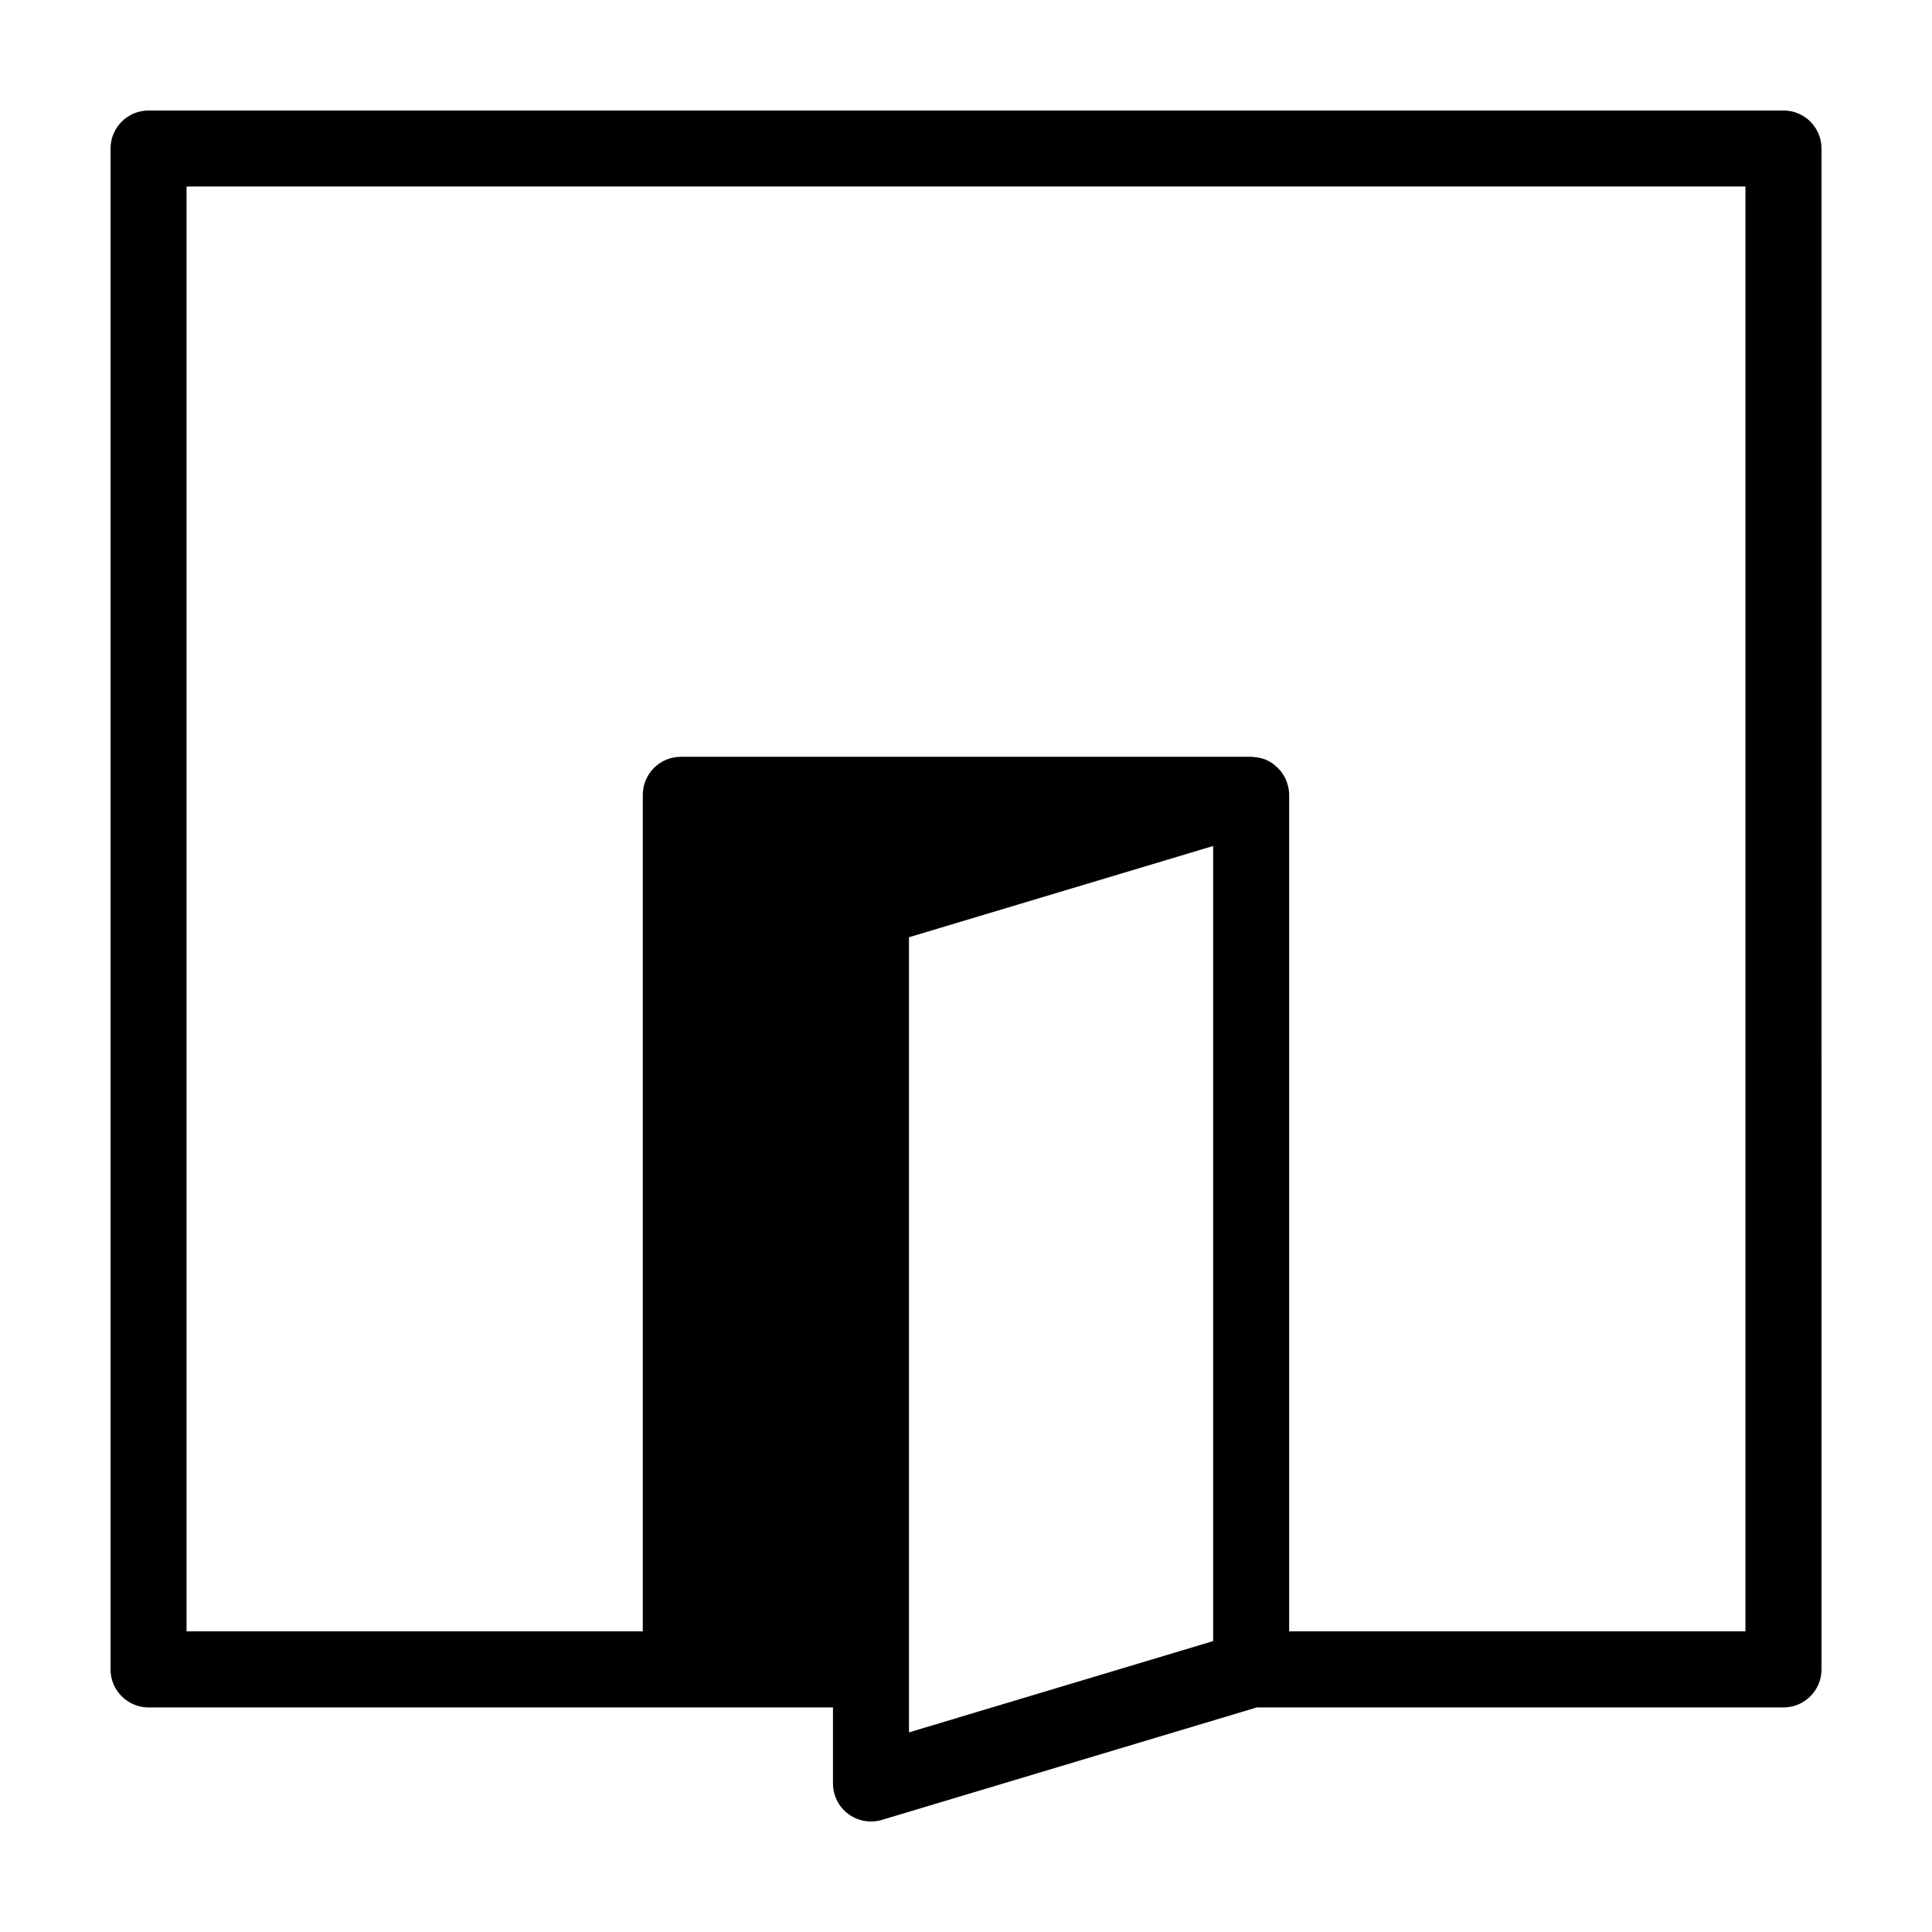
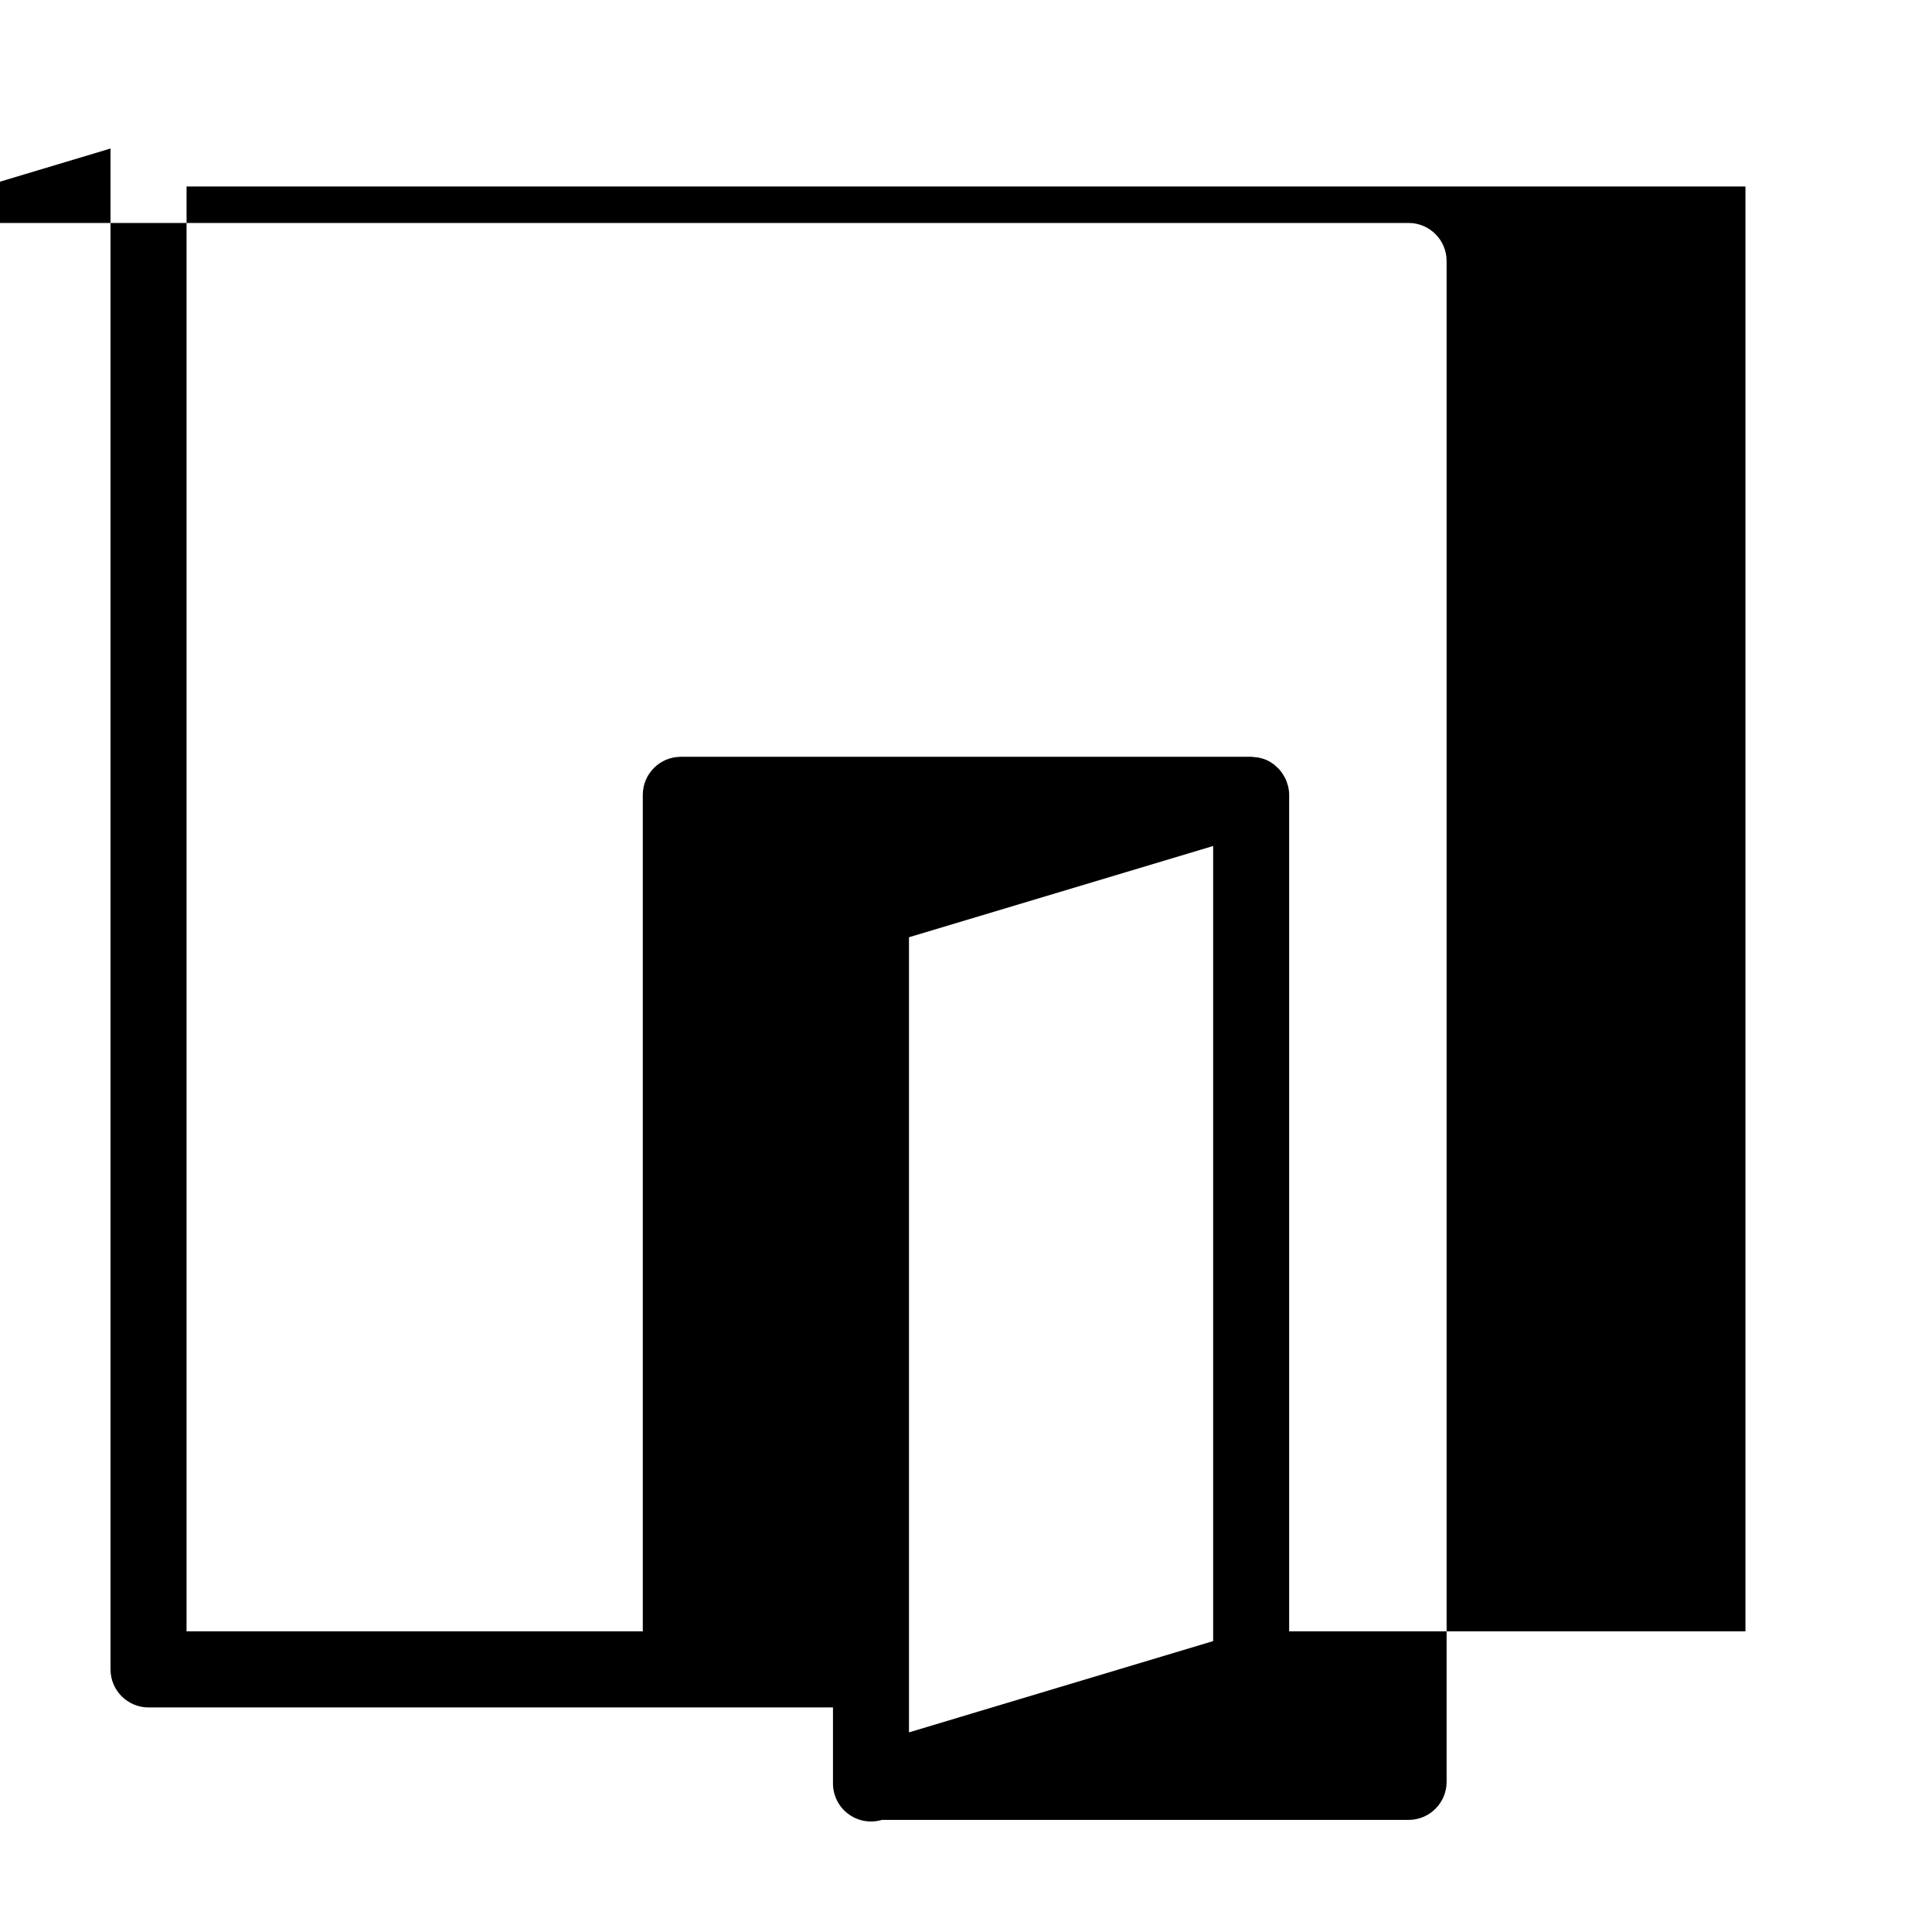
<svg xmlns="http://www.w3.org/2000/svg" fill="#000000" width="800px" height="800px" version="1.1" viewBox="144 144 512 512">
-   <path d="m173.29 183.36v403.05c0 5.562 4.516 10.078 10.078 10.078h181.38v20.152c0 3.184 1.508 6.191 4.066 8.082 1.746 1.309 3.863 1.992 6.004 1.992 0.961 0 1.945-0.137 2.891-0.422l99.355-29.805h139.58c5.562 0 10.078-4.516 10.078-10.078l-0.004-403.05c0-5.562-4.516-10.078-10.078-10.078l-433.27 0.004c-5.562 0-10.074 4.512-10.074 10.074zm211.6 209.02 80.609-24.184v210.71l-80.609 24.188zm-191.45-198.95h413.12v382.89h-120.92v-221.68c0-0.762-0.102-1.496-0.262-2.215-0.047-0.195-0.125-0.383-0.18-0.578-0.145-0.508-0.312-1.004-0.539-1.477-0.105-0.227-0.23-0.434-0.352-0.645-0.238-0.422-0.5-0.828-0.785-1.211-0.16-0.207-0.312-0.398-0.492-0.59-0.336-0.379-0.715-0.727-1.113-1.047-0.117-0.102-0.211-0.227-0.332-0.324-0.051-0.039-0.109-0.059-0.16-0.098-0.586-0.418-1.199-0.785-1.863-1.074-0.004 0-0.012-0.004-0.016-0.004-0.672-0.289-1.379-0.492-2.117-0.629-0.203-0.039-0.406-0.035-0.613-0.059-0.426-0.051-0.828-0.129-1.25-0.129h-151.14c-5.562 0-10.078 4.516-10.078 10.078v221.68h-120.91z" />
+   <path d="m173.29 183.36v403.05c0 5.562 4.516 10.078 10.078 10.078h181.38v20.152c0 3.184 1.508 6.191 4.066 8.082 1.746 1.309 3.863 1.992 6.004 1.992 0.961 0 1.945-0.137 2.891-0.422h139.58c5.562 0 10.078-4.516 10.078-10.078l-0.004-403.05c0-5.562-4.516-10.078-10.078-10.078l-433.27 0.004c-5.562 0-10.074 4.512-10.074 10.074zm211.6 209.02 80.609-24.184v210.71l-80.609 24.188zm-191.45-198.95h413.12v382.89h-120.92v-221.68c0-0.762-0.102-1.496-0.262-2.215-0.047-0.195-0.125-0.383-0.18-0.578-0.145-0.508-0.312-1.004-0.539-1.477-0.105-0.227-0.23-0.434-0.352-0.645-0.238-0.422-0.5-0.828-0.785-1.211-0.16-0.207-0.312-0.398-0.492-0.59-0.336-0.379-0.715-0.727-1.113-1.047-0.117-0.102-0.211-0.227-0.332-0.324-0.051-0.039-0.109-0.059-0.16-0.098-0.586-0.418-1.199-0.785-1.863-1.074-0.004 0-0.012-0.004-0.016-0.004-0.672-0.289-1.379-0.492-2.117-0.629-0.203-0.039-0.406-0.035-0.613-0.059-0.426-0.051-0.828-0.129-1.25-0.129h-151.14c-5.562 0-10.078 4.516-10.078 10.078v221.68h-120.91z" />
</svg>